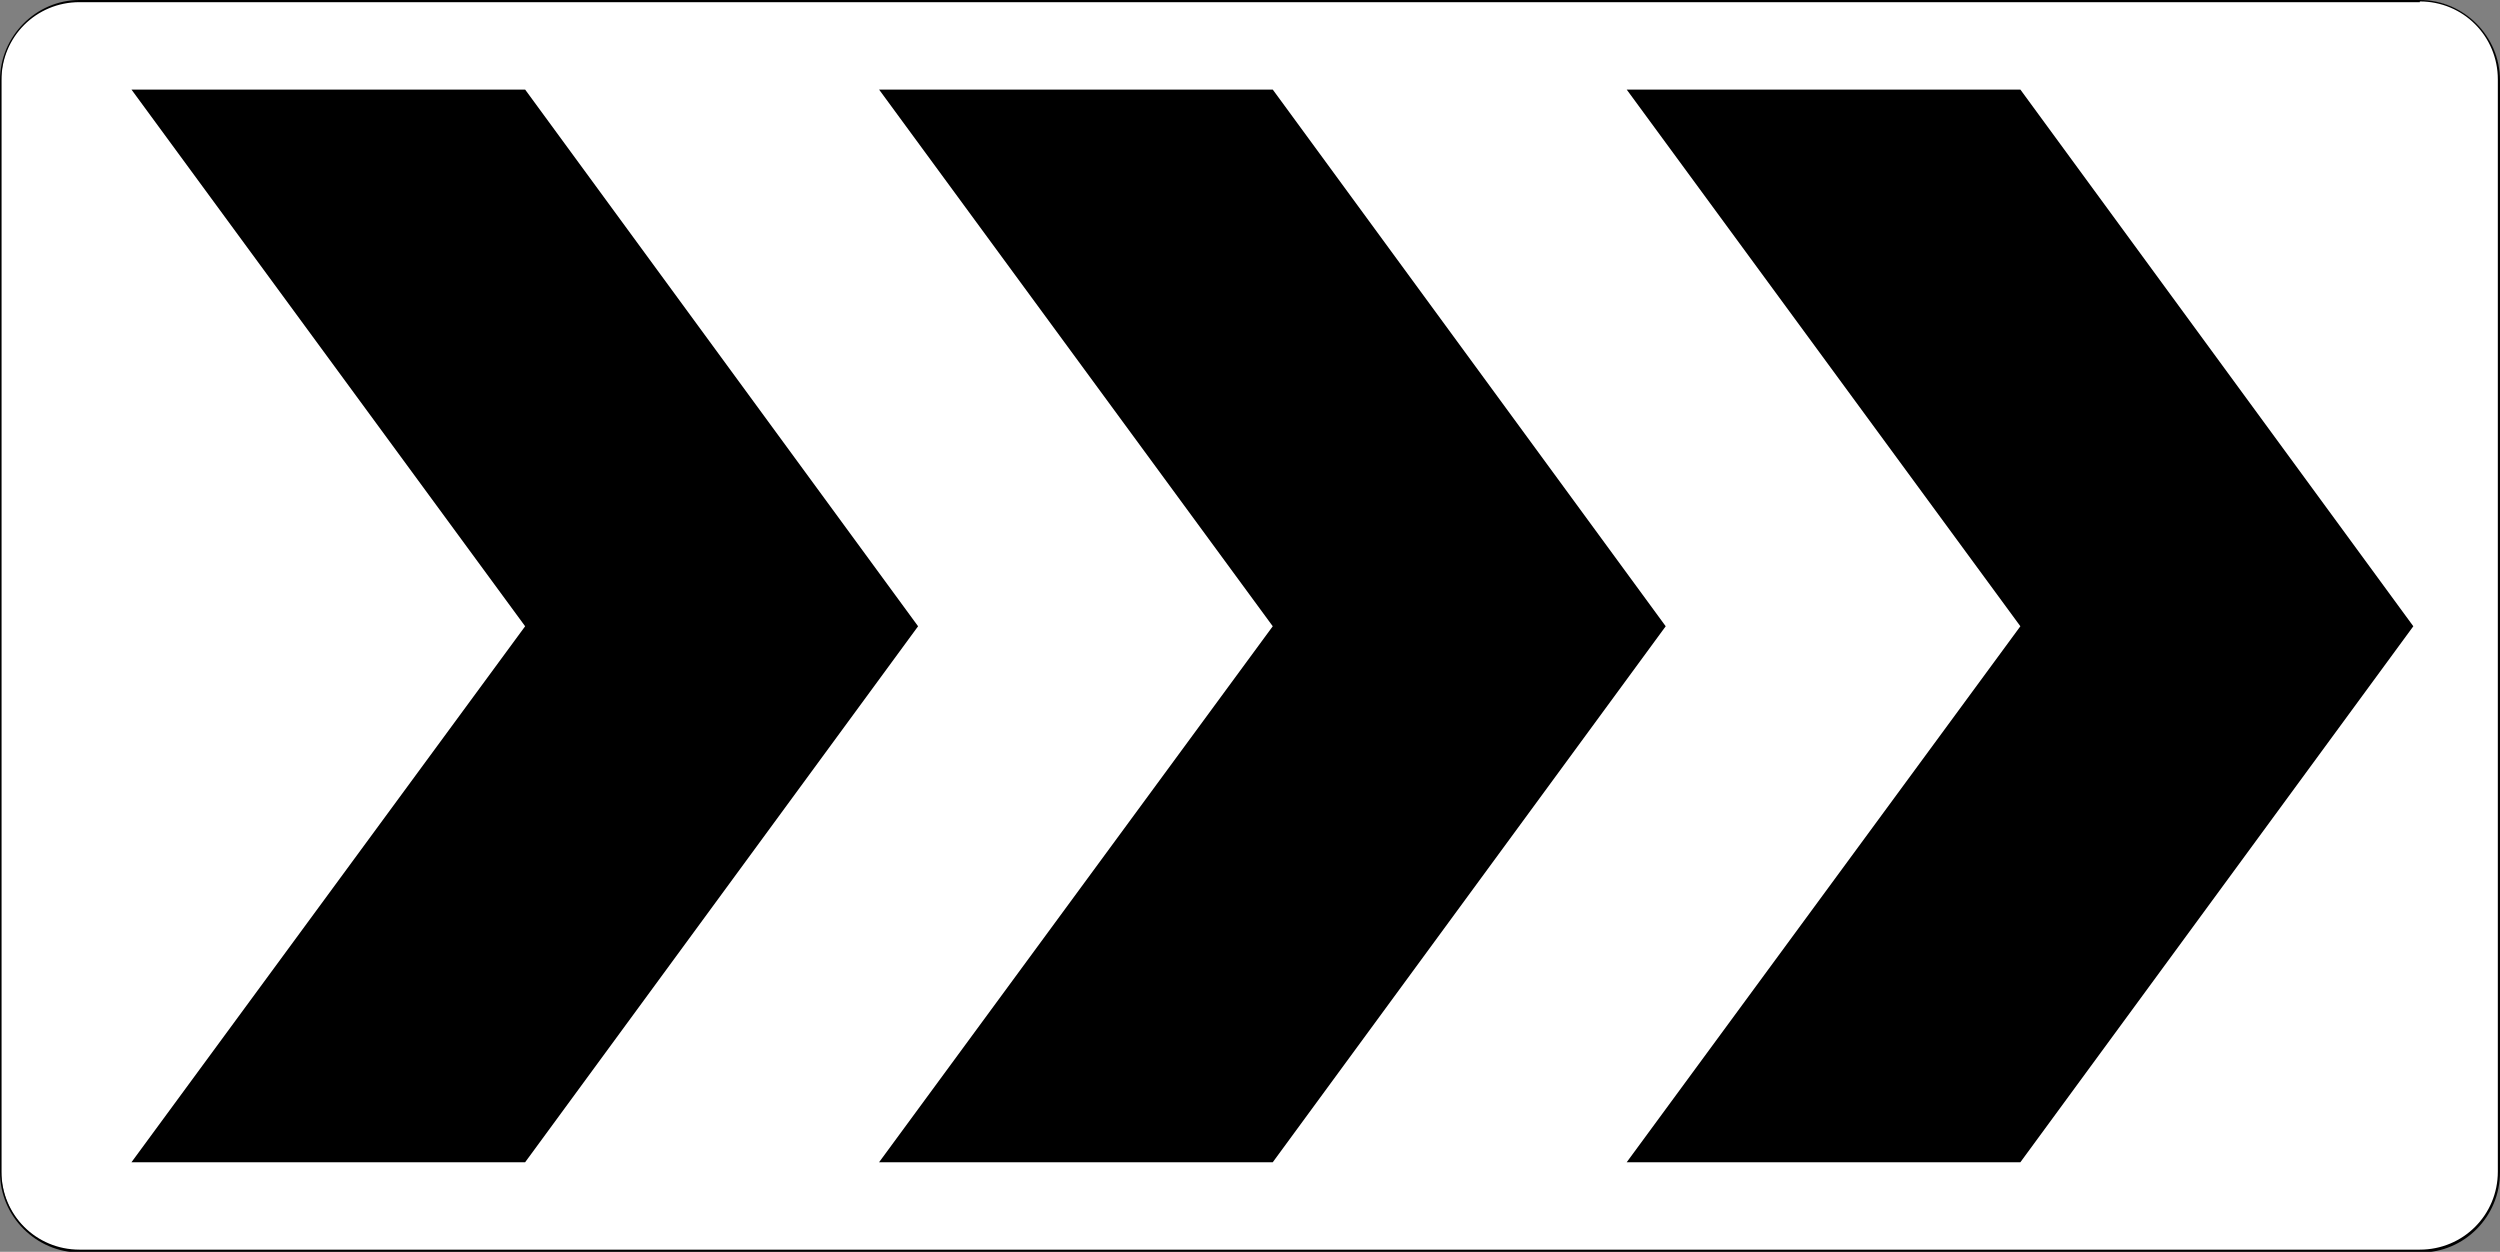
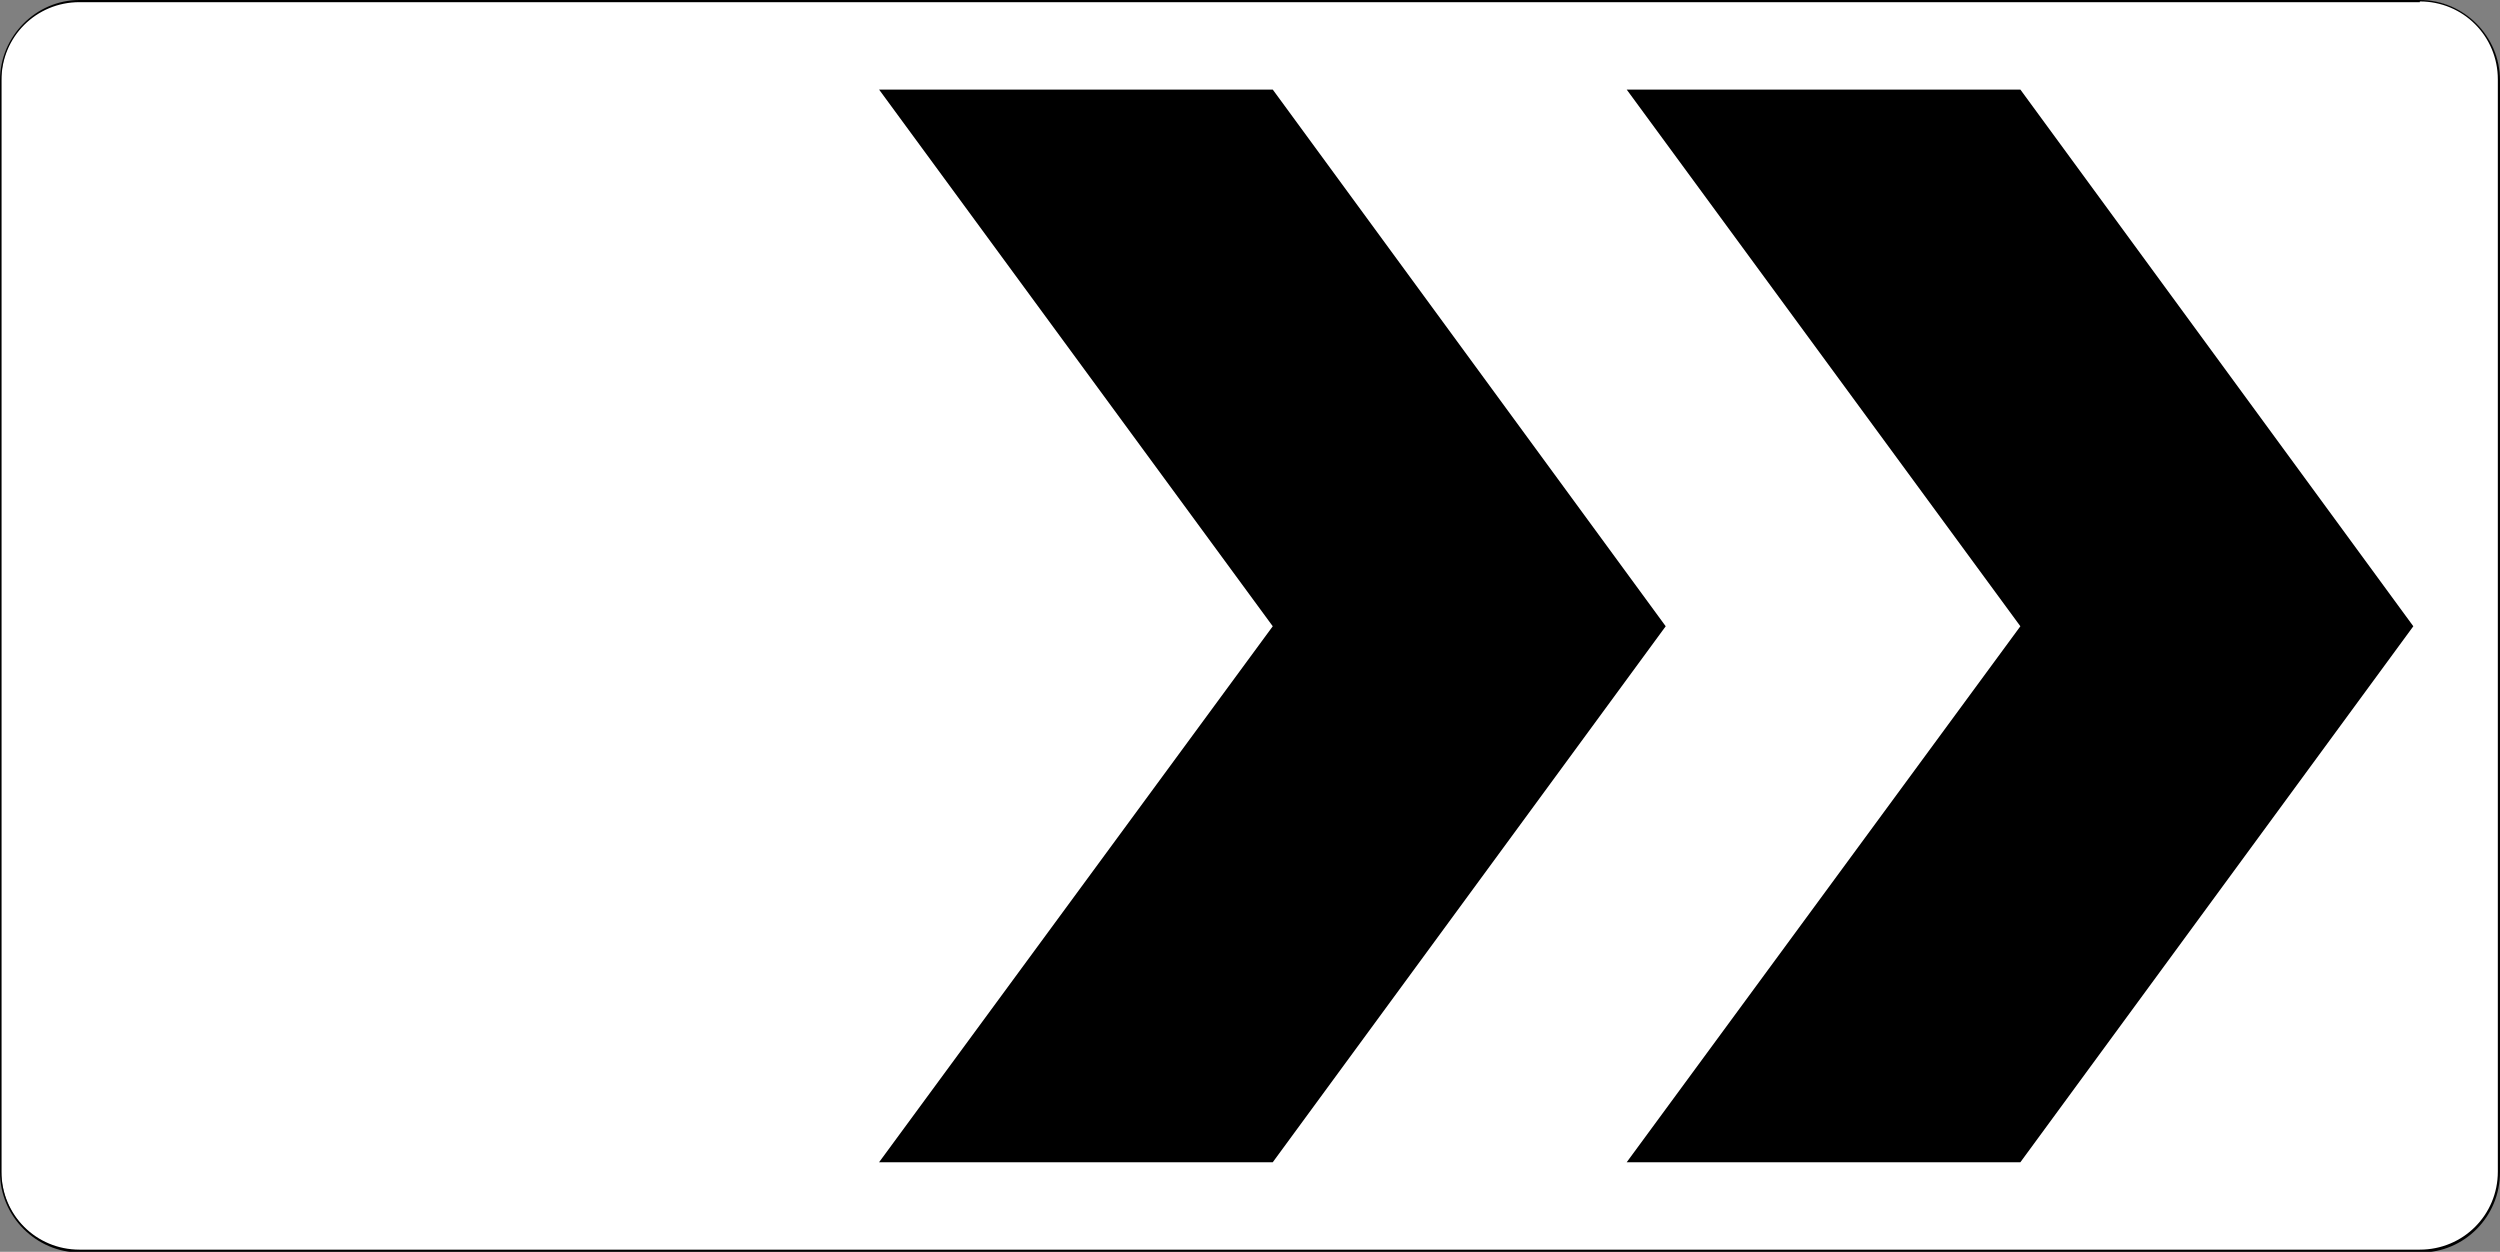
<svg xmlns="http://www.w3.org/2000/svg" version="1.1" x="0px" y="0px" viewBox="0 0 346.1 173.3" style="enable-background:new 0 0 346.1 173.3;" xml:space="preserve">
  <rect x="0" y="0" width="346.1" height="173.3" fill="#808080" stroke="none" />
  <style type="text/css">
	.st0{fill:#FFFFFF;}
</style>
  <g id="Layer_1">
</g>
  <g id="For_Sheets">
    <g>
      <g>
-         <path class="st0" d="M11.1,173.2c-6,0-10.9-4.9-10.9-10.9V11.1C0.1,5,5,0.1,11.1,0.1h324c6,0,10.9,4.9,10.9,10.9v151.2     c0,6-4.9,10.9-10.9,10.9H11.1z" />
+         <path class="st0" d="M11.1,173.2c-6,0-10.9-4.9-10.9-10.9V11.1C0.1,5,5,0.1,11.1,0.1h324c6,0,10.9,4.9,10.9,10.9v151.2     c0,6-4.9,10.9-10.9,10.9H11.1" />
        <path d="M335,0.2c6,0,10.8,4.8,10.8,10.8v151.2c0,6-4.8,10.8-10.8,10.8h-324c-6,0-10.8-4.8-10.8-10.8V11.1     c0-6,4.8-10.8,10.8-10.8H335 M335,0h-324C5,0,0,5,0,11.1v151.2c0,6.1,5,11.1,11.1,11.1h324c6.1,0,11-5,11-11.1V11.1     C346.1,5,341.1,0,335,0L335,0z" />
      </g>
-       <polygon points="72.7,160.9 18.2,160.9 72.7,86.7 18.2,12.4 72.7,12.4 127.1,86.7   " />
      <polygon points="176.2,160.9 121.7,160.9 176.2,86.7 121.7,12.4 176.2,12.4 230.6,86.7   " />
      <polygon points="279.7,160.9 225.2,160.9 279.7,86.7 225.2,12.4 279.7,12.4 334.1,86.7   " />
    </g>
  </g>
</svg>